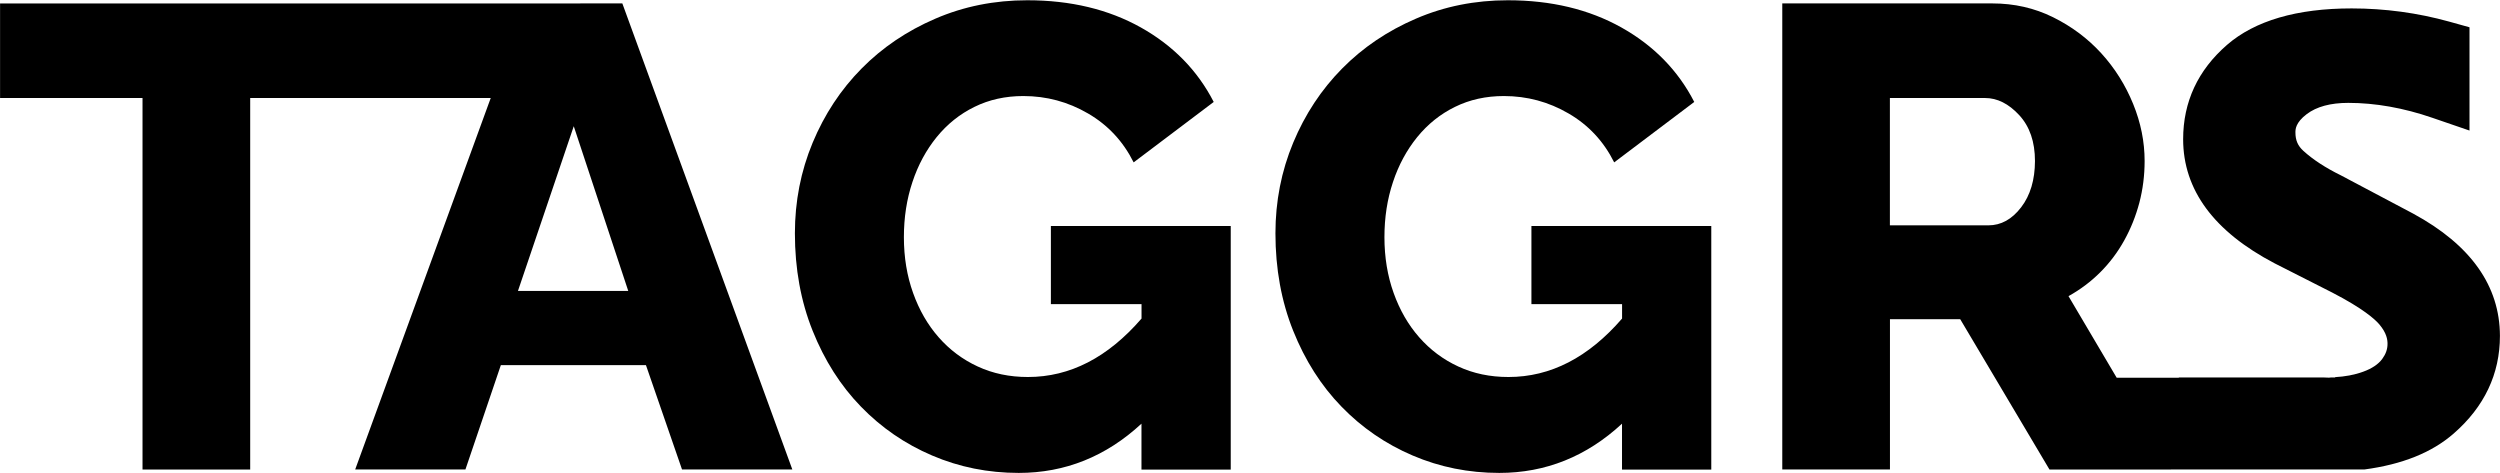
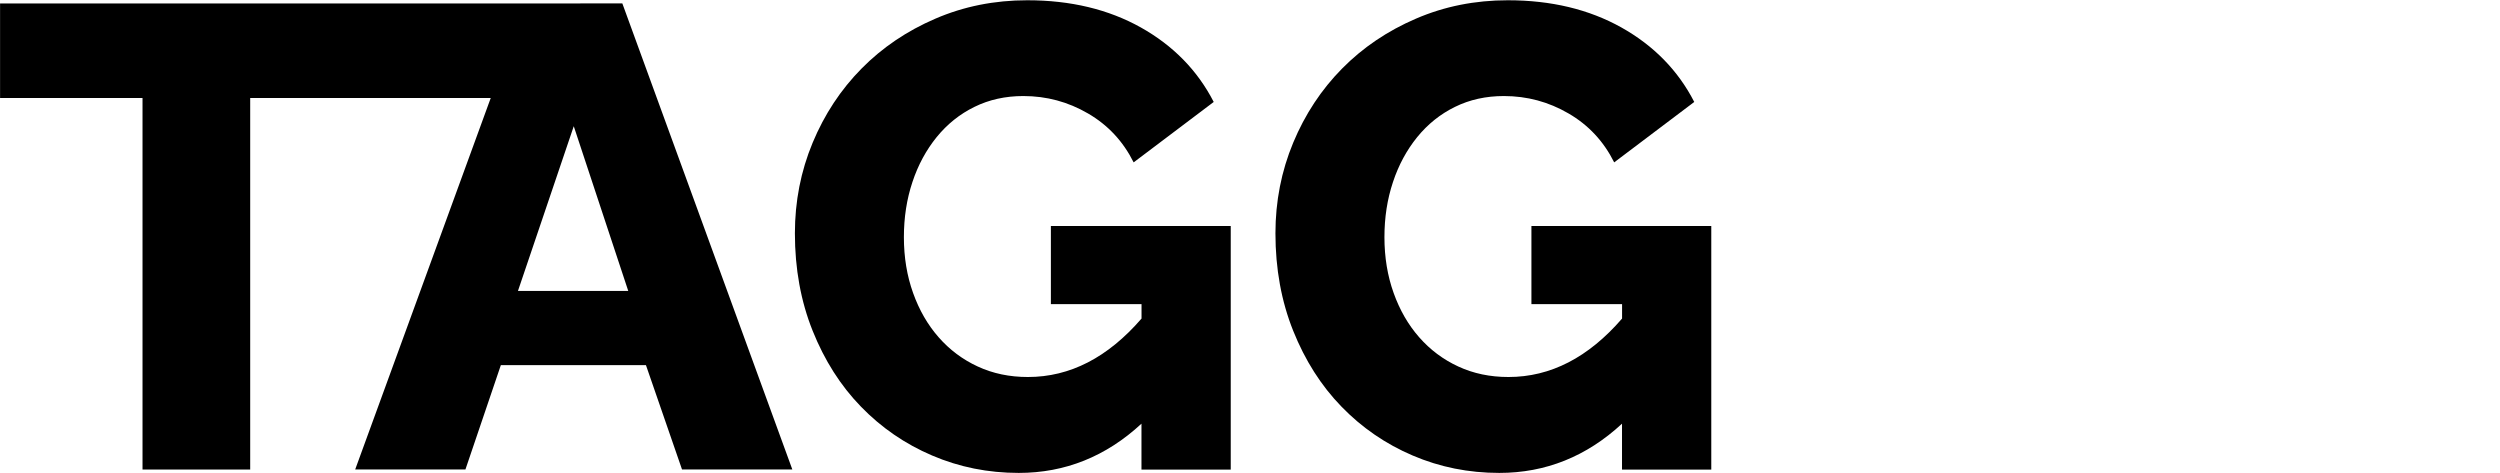
<svg xmlns="http://www.w3.org/2000/svg" width="3803" height="720" viewBox="0 0 3803 720" fill="none">
  <path d="M882.8 5.3H798.9H0.1V149.1H216.8V714.3H380.6V149.1H746.5L540.3 714.2H708L761.9 555.4H982.6L1037.5 714.2H1205.3L946.7 5.2H882.8V5.3ZM787.9 442.6L872.8 192L955.7 442.6H787.9Z" fill="black" />
  <path d="M1598.7 462.6H1736.5V484.6C1685.2 543.9 1627.7 573.5 1563.7 573.5C1535.7 573.5 1510.3 568.2 1487.3 557.5C1464.3 546.9 1444.5 532 1427.9 513.1C1411.2 494.1 1398.3 471.7 1389 445.7C1379.7 419.7 1375 391.5 1375 360.8C1375 330.8 1379.3 302.9 1388 276.9C1396.6 250.9 1409 228.1 1424.9 208.5C1440.9 188.9 1460 173.5 1482.3 162.6C1504.6 151.6 1529.4 146.1 1556.7 146.1C1592 146.1 1624.7 154.9 1655.1 172.6C1685.4 190.2 1708.5 215 1724.5 247L1846.3 155.1C1821.7 107.2 1784.7 69.4 1735.5 41.8C1686.2 14.2 1628.6 0.4 1562.7 0.4C1512.8 0.4 1466.2 9.7 1422.9 28.4C1379.6 47 1342.2 72.3 1310.6 104.3C1279 136.3 1254.2 173.9 1236.2 217.1C1218.2 260.4 1209.2 306.3 1209.2 354.9C1209.2 408.8 1218.2 458.3 1236.2 503.2C1254.2 548.1 1278.6 586.6 1309.6 618.5C1340.6 650.5 1376.7 675.3 1417.9 692.9C1459.2 710.6 1503.1 719.4 1549.7 719.4C1620.2 719.4 1682.5 694.4 1736.4 644.5V714.4H1872.2V343.8H1598.6V462.6H1598.7Z" fill="black" />
  <path d="M2329.7 462.6H2467.5V484.6C2416.2 543.9 2358.7 573.5 2294.7 573.5C2266.7 573.5 2241.3 568.2 2218.3 557.5C2195.3 546.9 2175.5 532 2158.9 513.1C2142.2 494.1 2129.3 471.7 2120 445.7C2110.7 419.7 2106 391.5 2106 360.8C2106 330.8 2110.3 302.9 2119 276.9C2127.6 250.9 2140 228.1 2155.9 208.5C2171.9 188.9 2191 173.5 2213.3 162.6C2235.6 151.6 2260.4 146.1 2287.7 146.1C2323 146.1 2355.7 154.9 2386.1 172.6C2416.4 190.2 2439.5 215 2455.5 247L2577.3 155.1C2552.7 107.2 2515.7 69.4 2466.5 41.8C2417.2 14.2 2359.6 0.4 2293.7 0.4C2243.8 0.4 2197.2 9.7 2153.9 28.4C2110.6 47 2073.2 72.3 2041.6 104.3C2010 136.3 1985.2 173.9 1967.2 217.1C1949.2 260.4 1940.2 306.3 1940.2 354.9C1940.2 408.8 1949.2 458.3 1967.2 503.2C1985.2 548.1 2009.6 586.6 2040.6 618.5C2071.6 650.5 2107.7 675.3 2148.9 692.9C2190.2 710.6 2234.1 719.4 2280.7 719.4C2351.2 719.4 2413.5 694.4 2467.4 644.5V714.4H2603.2V343.8H2329.6V462.6H2329.7Z" fill="black" />
-   <path d="M3671 325L3560.7 266.6C3537.5 255.2 3518.4 242.7 3504 229.6C3495.5 221.9 3491.8 213.5 3491.8 201.4C3491.8 197 3491.8 186.6 3509 173.6C3524 162.2 3545.3 156.5 3572.2 156.5C3613.2 156.5 3656.3 164.1 3700.1 179.2L3756.6 198.6V41.5L3725.4 32.8C3677.8 19.6 3628 12.8 3577.3 12.8C3493.9 12.8 3430.1 31.5 3387.7 68.3C3343.5 106.7 3321 154.9 3321 211.8C3321 288.7 3367.7 352.2 3460.2 400.6L3547.7 445C3595.1 469.5 3612.9 485.8 3619.4 493.4C3630.6 506.6 3631.9 516.6 3631.9 523C3631.9 531.3 3629.3 538.6 3623.8 546.1C3617.9 554.1 3608.2 560.6 3595 565.4C3581.4 570.4 3566.9 572.9 3552.2 573.7V574.2H3546C3544.9 574.2 3543.9 574.5 3542.8 574.5C3540.1 574.5 3537.3 574.3 3534.6 574.2H3314.4V574.6H3219.9L3146.6 450.5C3164.6 440.5 3180.7 428.4 3195 414.1C3209.3 399.8 3221.5 383.6 3231.4 365.7C3241.4 347.7 3249 328.6 3254.4 308.3C3259.7 288 3262.4 266.9 3262.4 244.9C3262.4 215.6 3256.6 186.7 3244.9 158C3233.2 129.4 3217.1 103.7 3196.5 81.1C3175.9 58.5 3151.4 40.2 3123.1 26.2C3094.8 12.2 3064 5.2 3030.7 5.2H2711.2V714.2H2875V485.6H2981.9L3117.7 714.3H3302.4L3302.3 714.1H3458.8C3459.1 714.1 3459.3 714.2 3459.6 714.2H3596.5C3654.3 706.5 3699.2 688.5 3732.3 659.7C3779.1 619 3802.9 569 3802.9 510.9C3802.7 435 3758.7 372.6 3671 325ZM3074.6 315.3C3060.6 333.6 3044 342.8 3024.7 342.8H2874.9V149.1H3019.7C3038.3 149.1 3055.6 157.8 3071.6 175.1C3087.6 192.4 3095.6 215.7 3095.6 245C3095.5 273.5 3088.6 297 3074.6 315.3Z" fill="black" />
</svg>